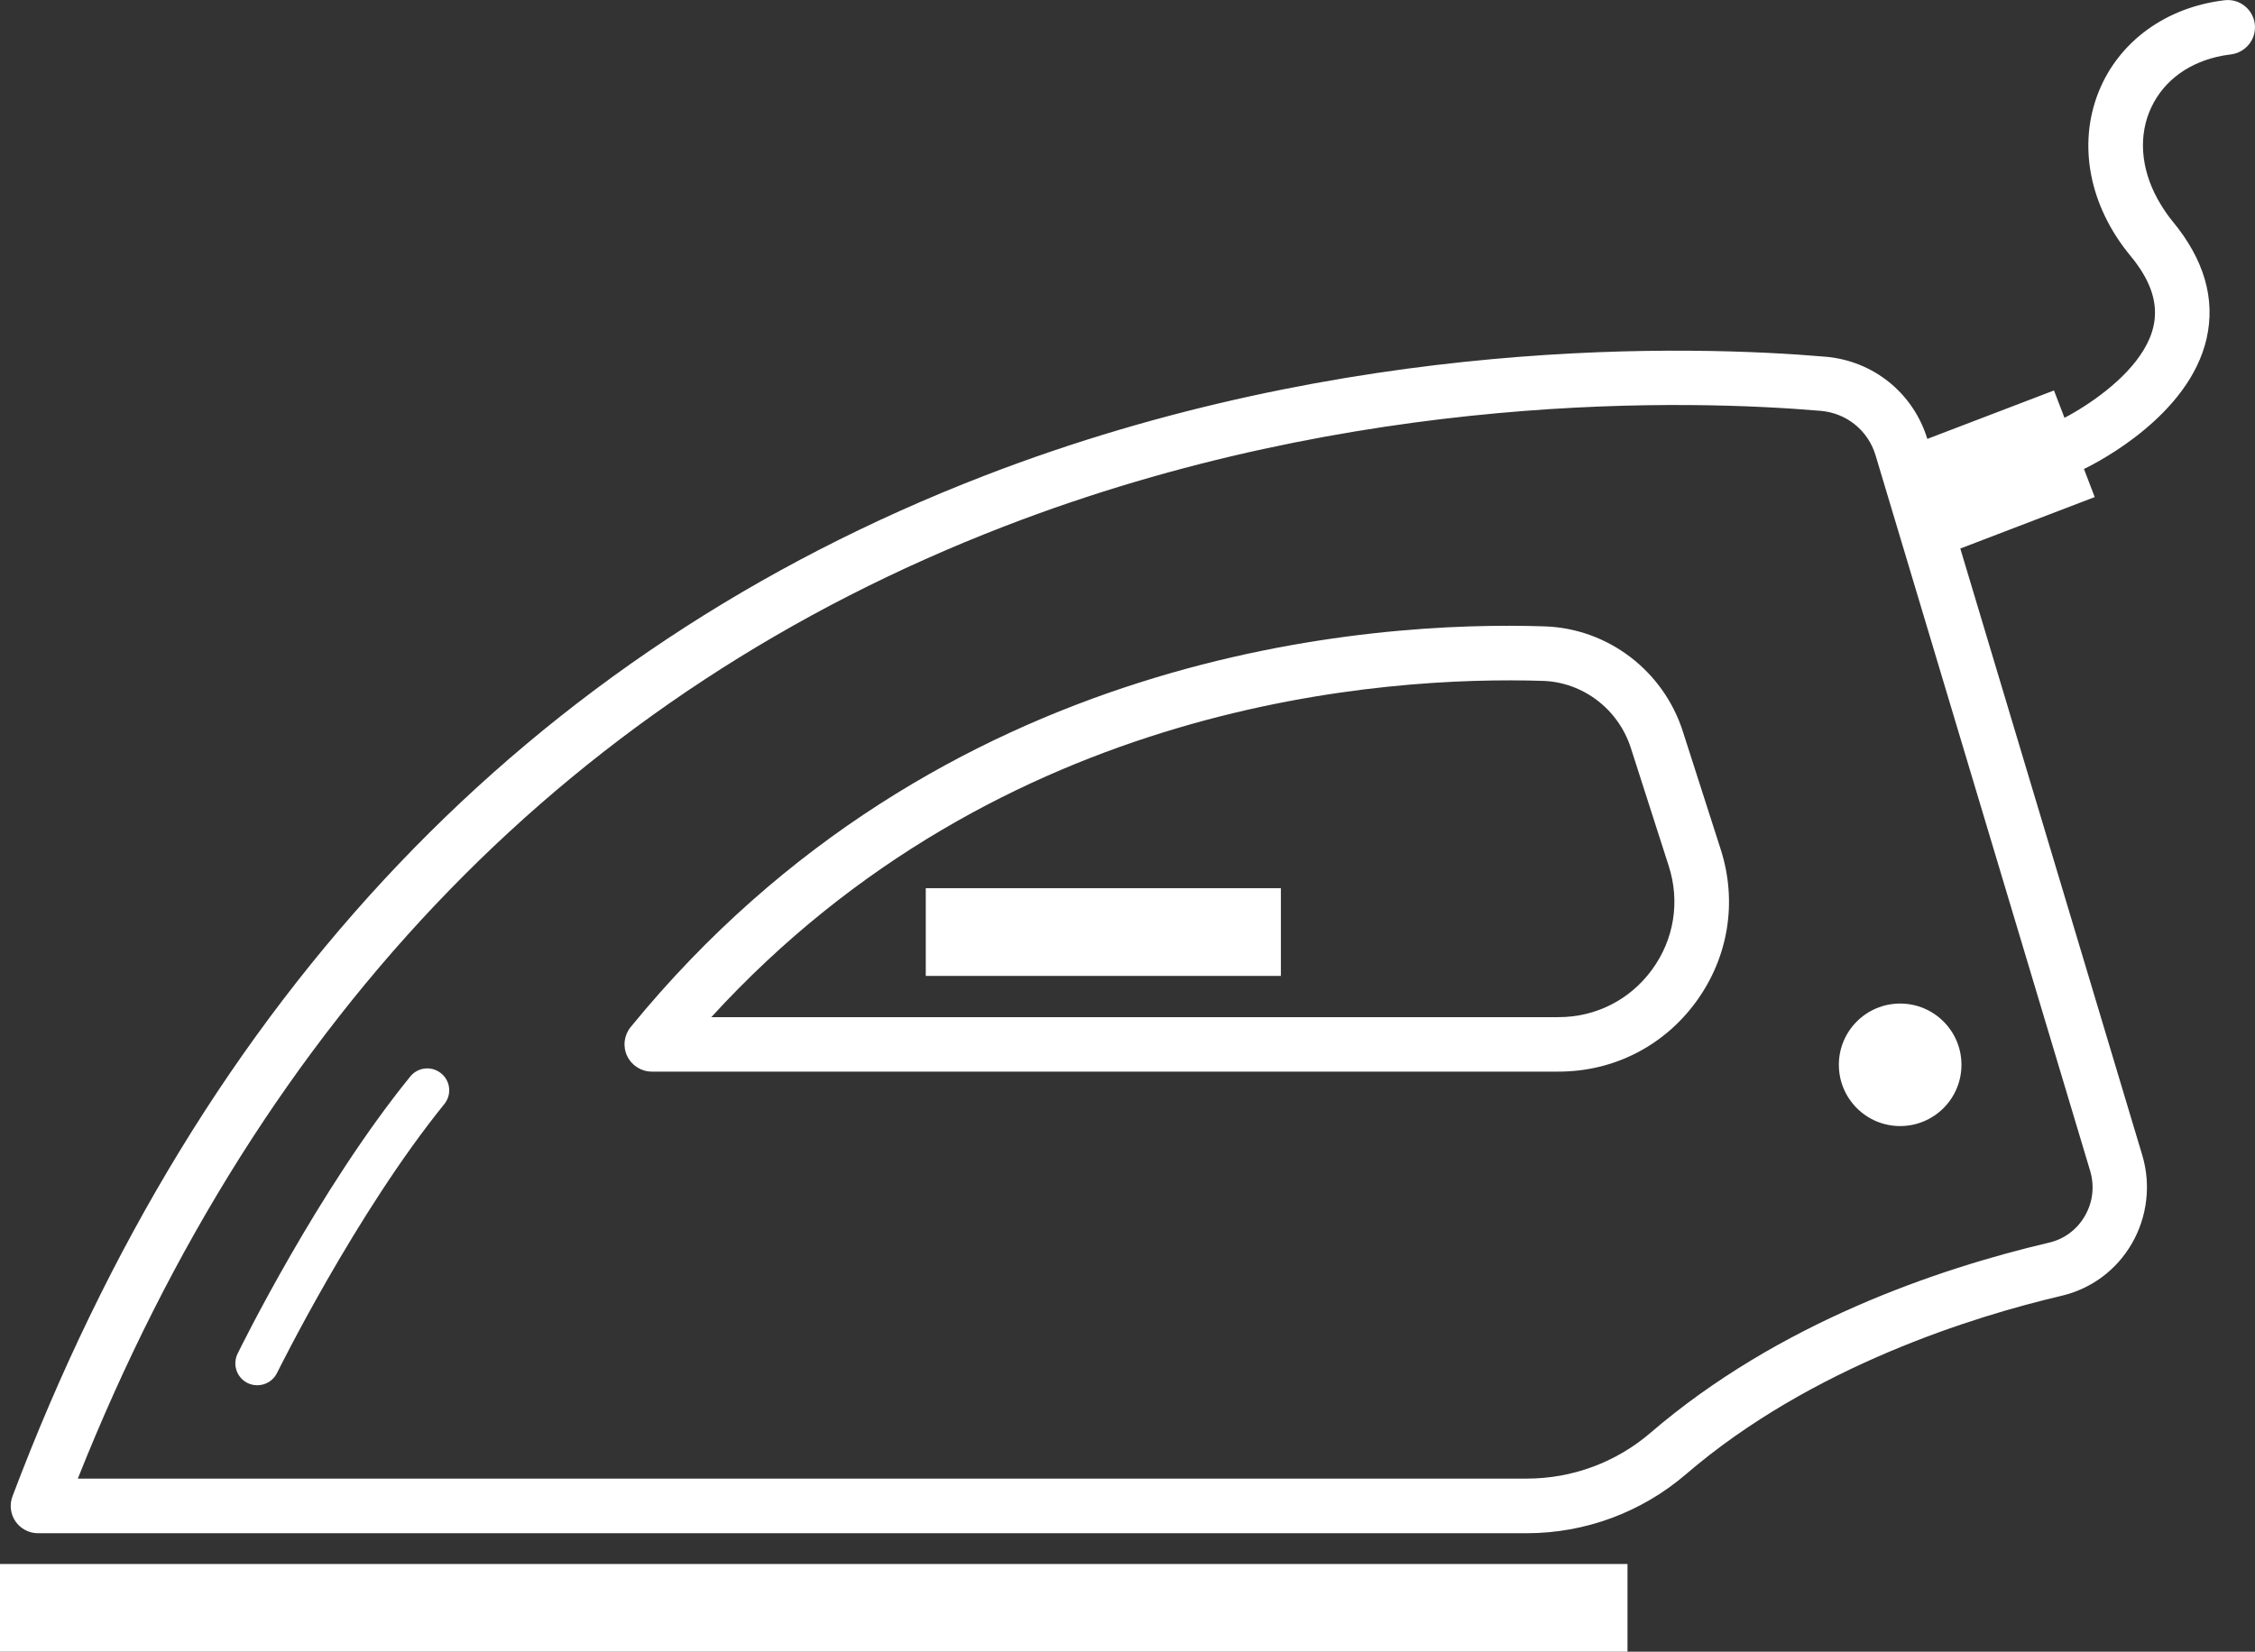
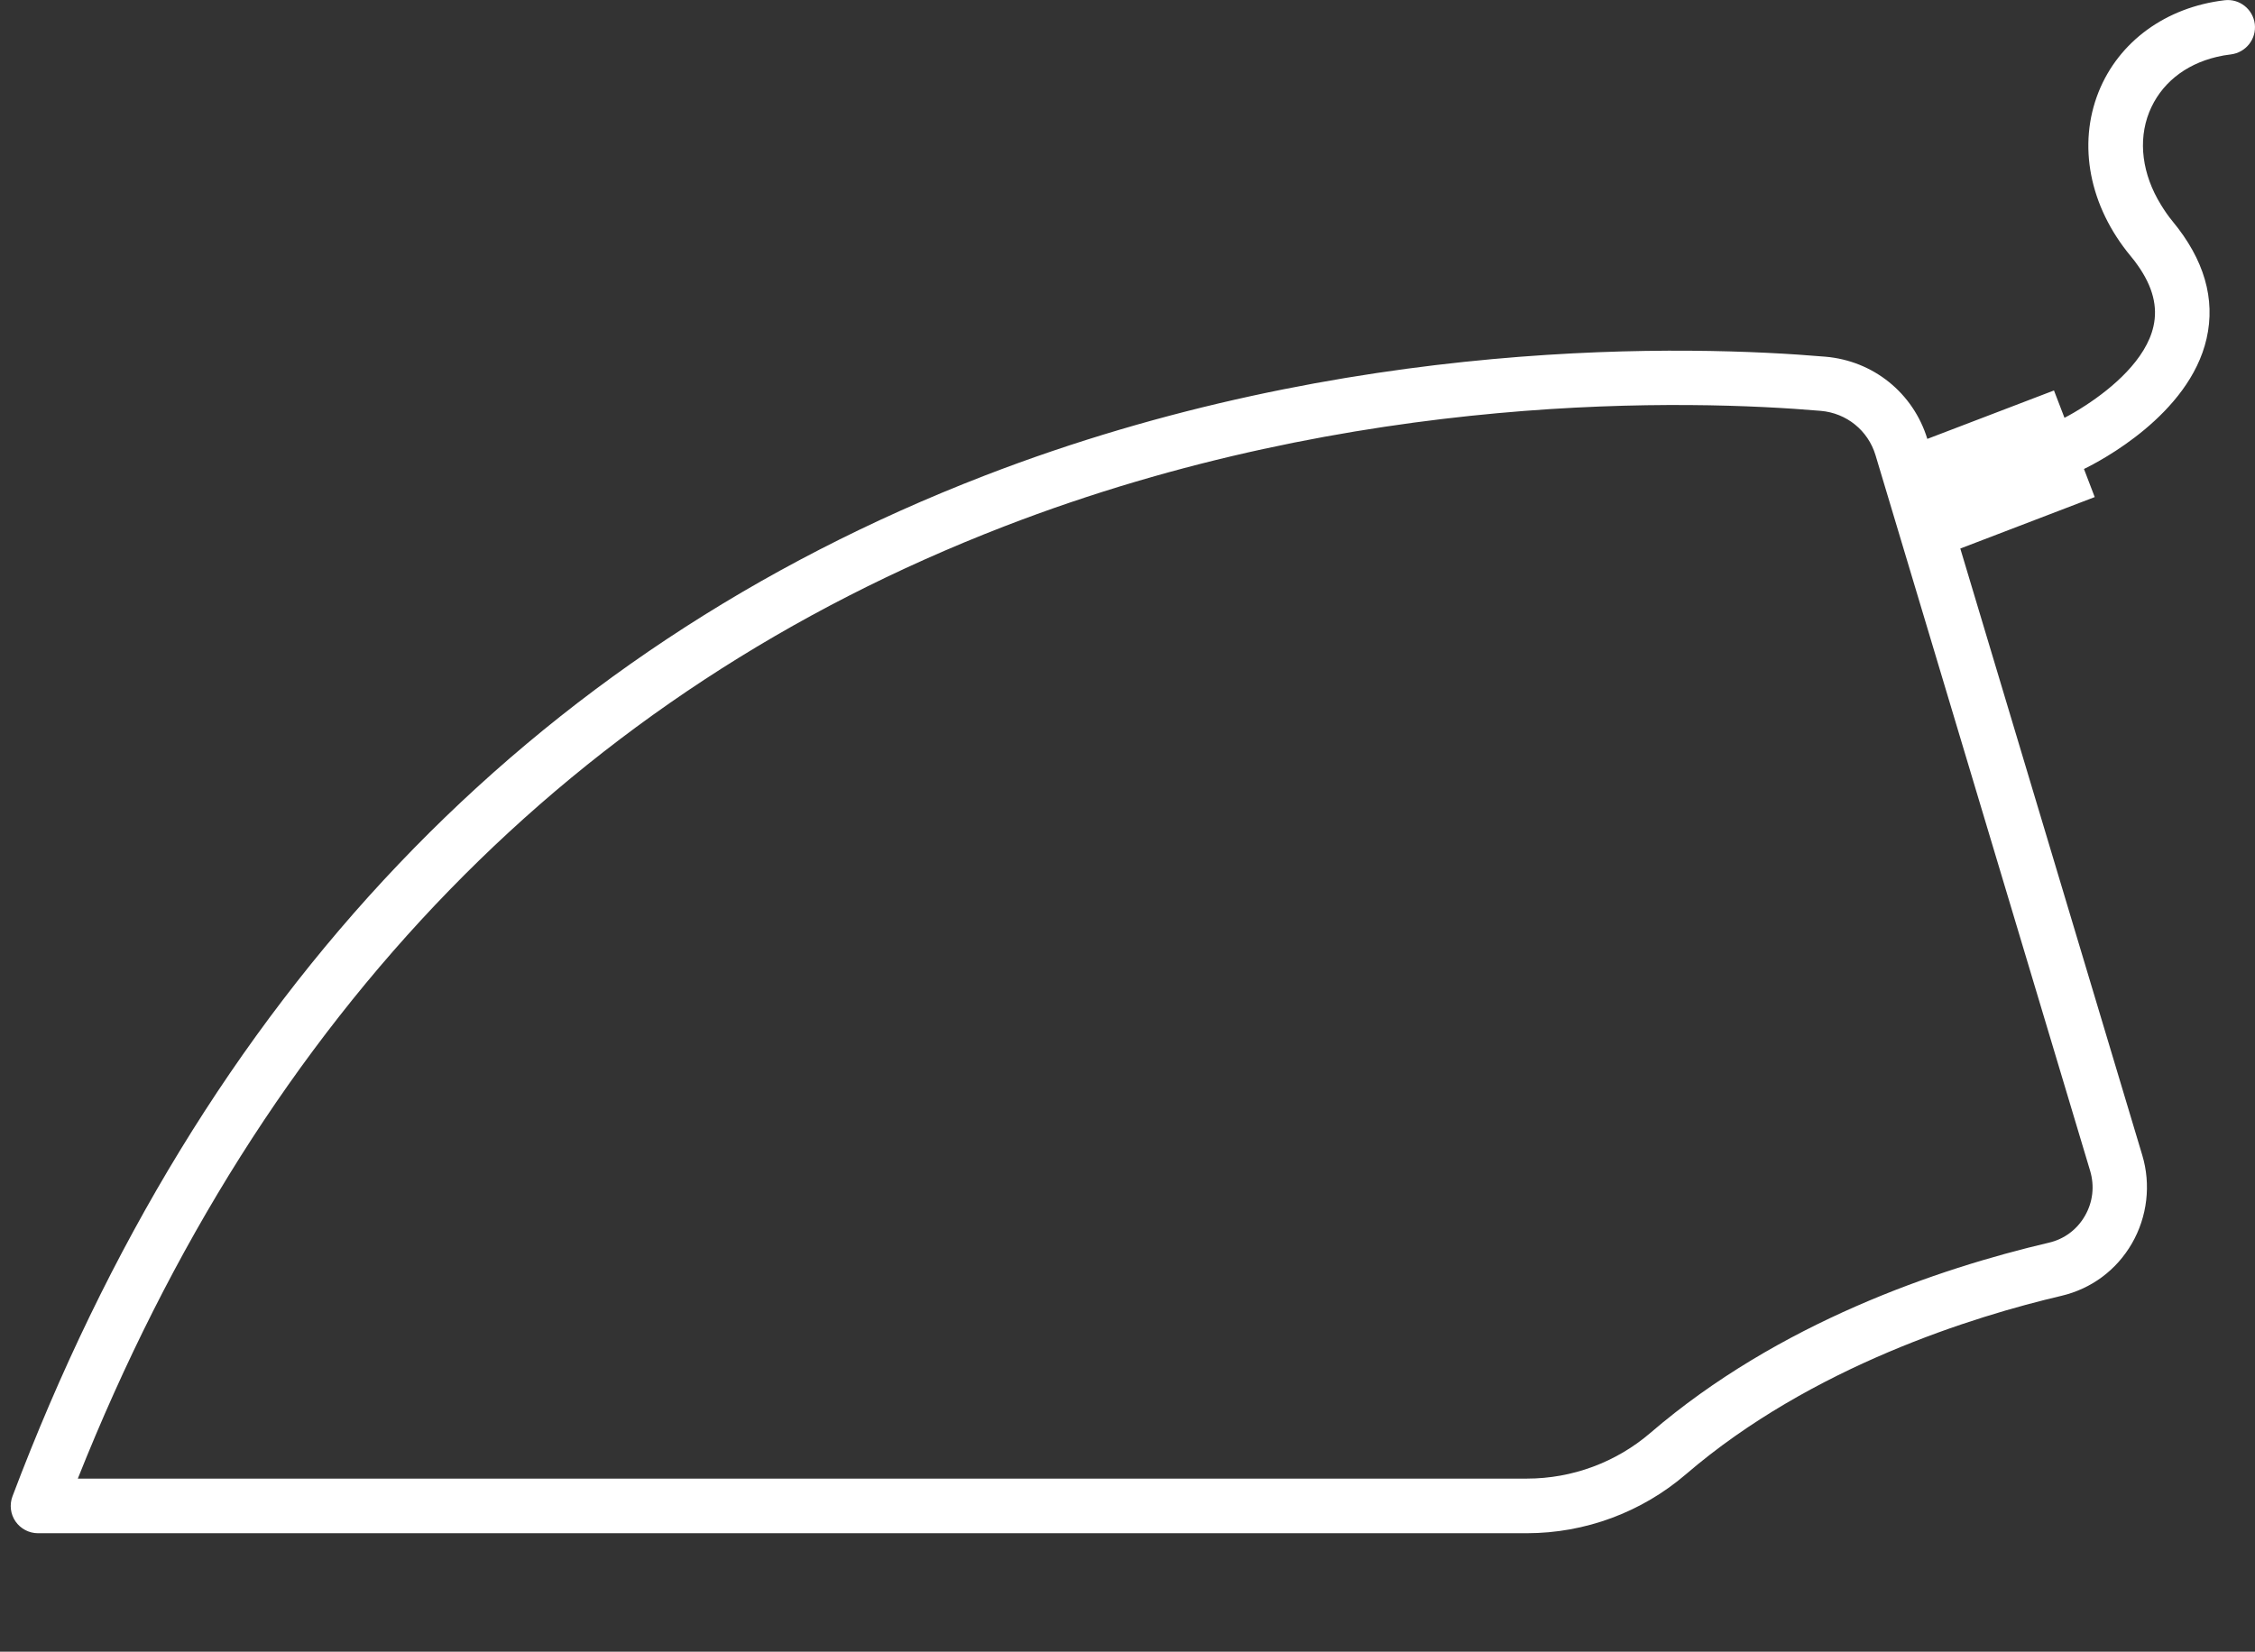
<svg xmlns="http://www.w3.org/2000/svg" version="1.1" id="Слой_1" x="0px" y="0px" width="44.456px" height="32.571px" viewBox="0 0 44.456 32.571" enable-background="new 0 0 44.456 32.571" xml:space="preserve">
  <rect x="0" y="0" width="44.456" height="32.571" fill="#333333" stroke="none" />
  <path fill="#FFFFFF" d="M41.205,23.086c0.091,0.303,0.055,0.621-0.104,0.894c-0.156,0.269-0.406,0.455-0.706,0.525  c-2.191,0.514-5.333,1.581-7.858,3.751c-0.676,0.581-1.541,0.902-2.434,0.902H1.534  c3.658-9.19,9.798-15.504,18.259-18.776c6.985-2.702,13.587-2.495,16.102-2.28  c0.51,0.044,0.933,0.387,1.08,0.875L41.205,23.086z M44.452,0.474c-0.036-0.295-0.305-0.506-0.598-0.469  c-1.156,0.138-2.083,0.814-2.481,1.807c-0.417,1.045-0.182,2.255,0.63,3.236c0.055,0.064,0.102,0.128,0.146,0.191  c0.292,0.416,0.393,0.81,0.305,1.197c-0.146,0.653-0.812,1.217-1.342,1.561c-0.155,0.101-0.297,0.183-0.412,0.242  l-0.207-0.539l-2.497,0.955c-0.277-0.905-1.065-1.541-2.011-1.621c-2.588-0.221-9.387-0.435-16.581,2.348  c-8.979,3.473-15.425,10.244-19.158,20.125c-0.062,0.166-0.04,0.352,0.06,0.496s0.266,0.232,0.441,0.232h29.354  c1.149,0,2.264-0.414,3.135-1.162c2.484-2.135,5.704-3.121,7.402-3.519c0.592-0.139,1.086-0.506,1.391-1.033  c0.304-0.526,0.379-1.162,0.204-1.742l-3.587-11.962l2.65-1.015l-0.212-0.554  c0.307-0.148,2.074-1.067,2.417-2.57c0.179-0.783-0.048-1.562-0.671-2.315c-0.087-0.105-0.161-0.215-0.229-0.326  c-0.367-0.596-0.457-1.257-0.231-1.825c0.222-0.552,0.696-0.938,1.327-1.089c0.091-0.022,0.186-0.039,0.283-0.05  C44.277,1.036,44.487,0.769,44.452,0.474" />
-   <polygon fill="#FFFFFF" points="0,31.706 0,32.571 32.085,32.571 32.085,31.706 32.085,30.842 0,30.842 " />
-   <path fill="#FFFFFF" d="M32.57,19.12c-0.435,0.596-1.107,0.938-1.845,0.938H14.023  c5.722-6.258,13.307-6.728,16.395-6.631c0.791,0.026,1.487,0.558,1.733,1.323l0.747,2.327  C33.124,17.778,33.004,18.524,32.57,19.12 M33.175,14.42c-0.385-1.196-1.478-2.027-2.722-2.068  c-3.39-0.112-11.927,0.439-18.02,7.902c-0.131,0.161-0.158,0.383-0.069,0.57s0.278,0.308,0.485,0.308h17.877  c1.085,0,2.074-0.503,2.713-1.38s0.815-1.973,0.483-3.005L33.175,14.42z" />
-   <rect x="18.251" y="17.515" fill="#FFFFFF" width="7.001" height="1.73" />
-   <path fill="#FFFFFF" d="M36.252,20.997c0,0.668,0.541,1.209,1.208,1.209c0.668,0,1.209-0.541,1.209-1.209  c0-0.666-0.541-1.207-1.209-1.207C36.793,19.79,36.252,20.331,36.252,20.997" />
-   <path fill="#FFFFFF" d="M8.088,21.229c-1.81,2.229-3.34,5.334-3.404,5.465c-0.105,0.216-0.017,0.474,0.198,0.58  c0.06,0.029,0.126,0.043,0.19,0.043c0.16,0,0.314-0.088,0.389-0.241c0.016-0.031,1.553-3.149,3.299-5.304  c0.15-0.185,0.122-0.457-0.064-0.606C8.51,21.014,8.237,21.044,8.088,21.229" />
</svg>